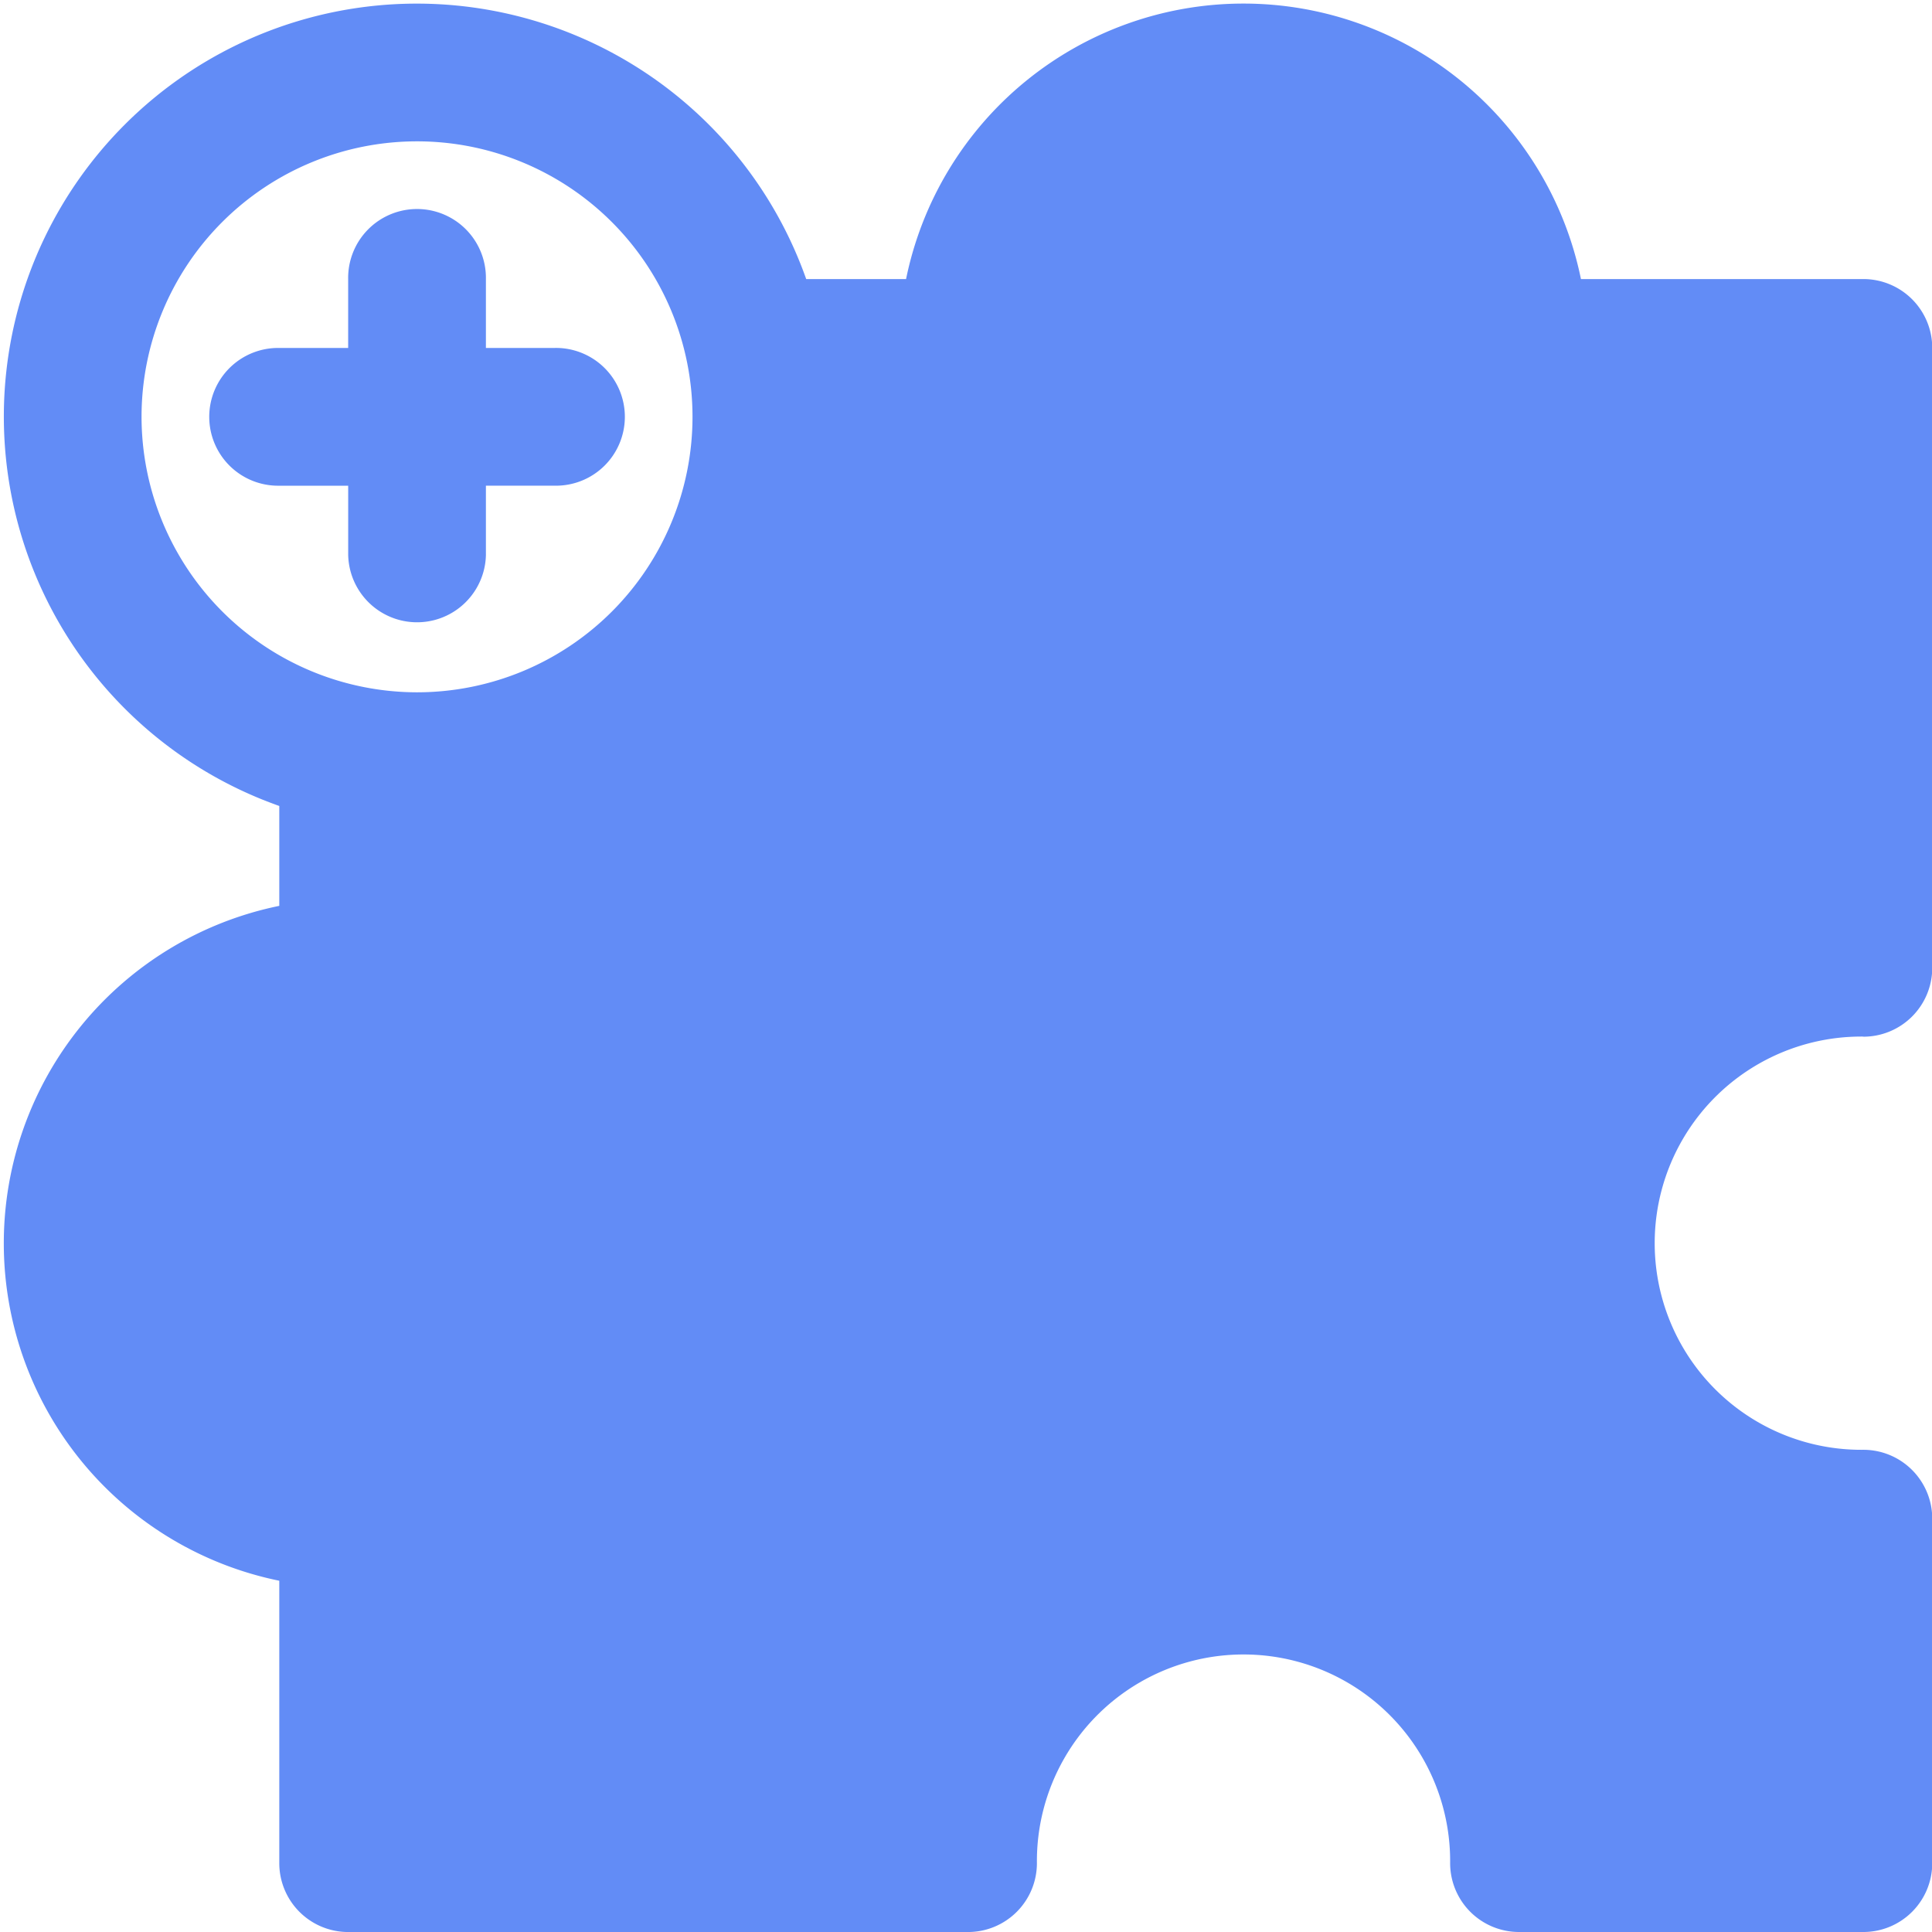
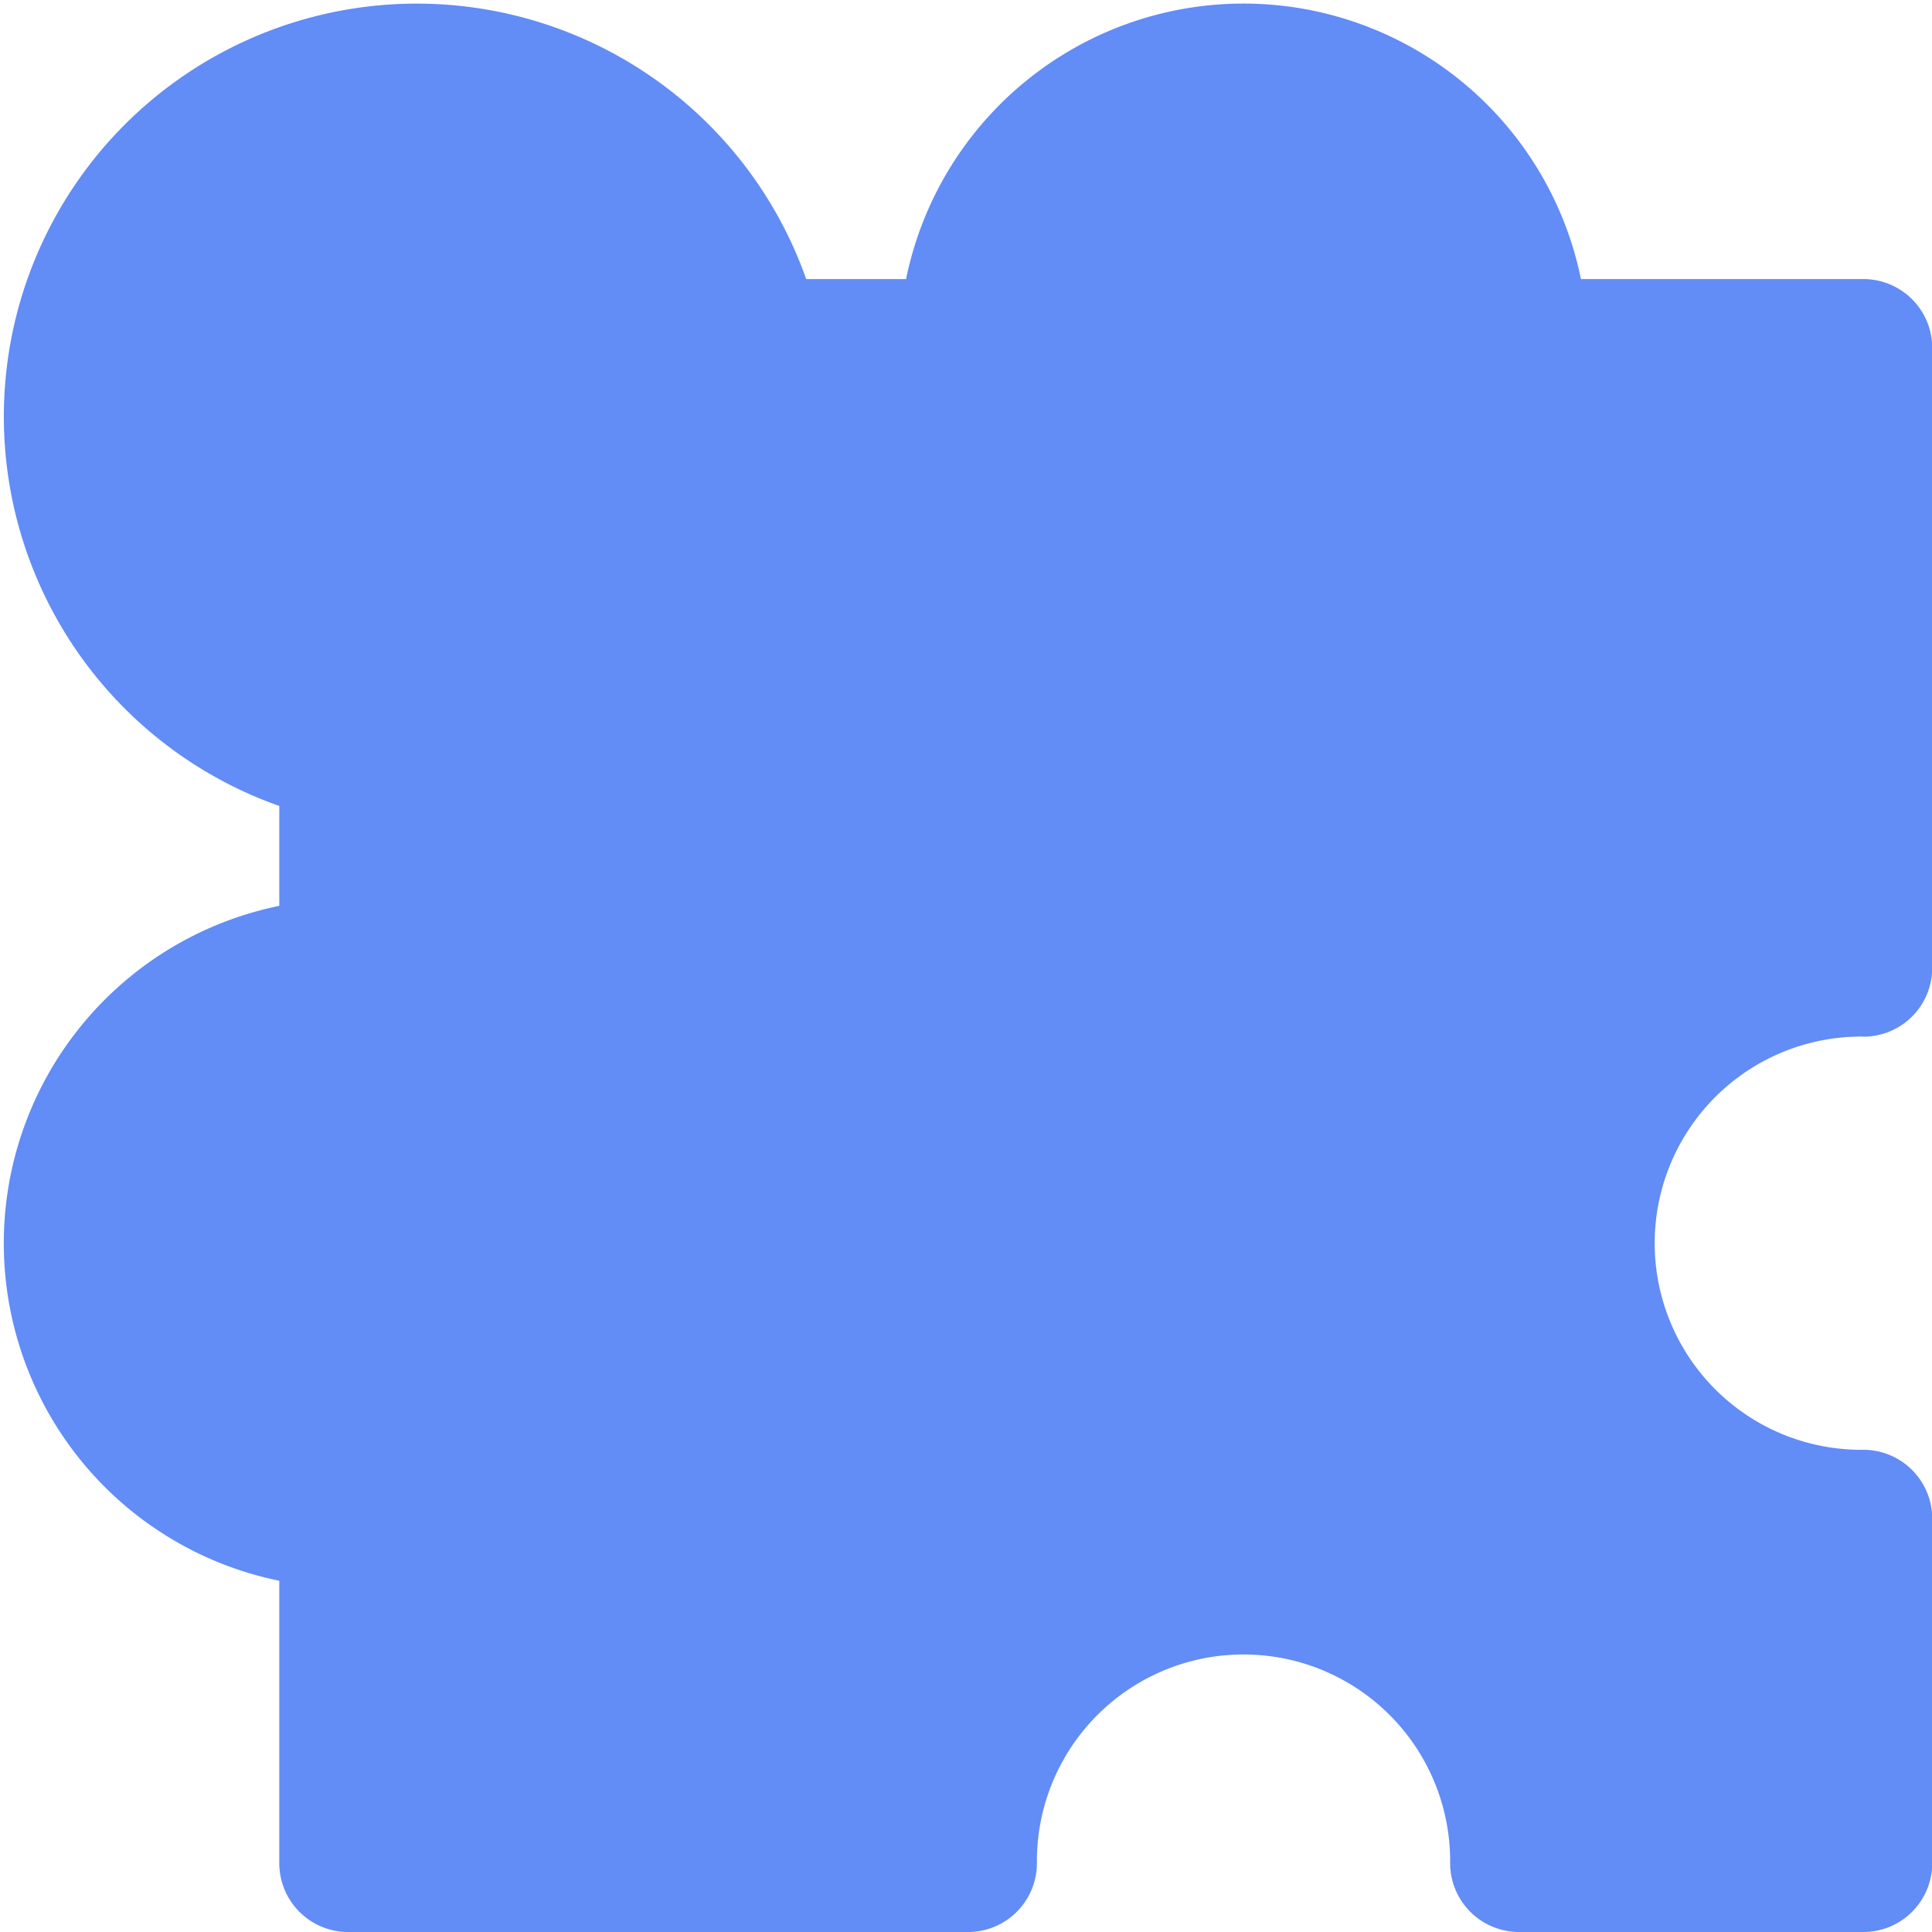
<svg xmlns="http://www.w3.org/2000/svg" width="95" height="95" viewBox="0 0 95 95">
  <defs>
    <clipPath id="clip-path">
      <rect id="Rectangle_1532" data-name="Rectangle 1532" width="95" height="95" transform="translate(0 0.011)" fill="#628cf6" />
    </clipPath>
  </defs>
  <g id="Groupe_3098" data-name="Groupe 3098" transform="translate(0.346 0.335)">
    <g id="Groupe_3097" data-name="Groupe 3097" transform="translate(-0.346 -0.346)" clip-path="url(#clip-path)">
-       <path id="Tracé_3001" data-name="Tracé 3001" d="M91.438,50.8a3.387,3.387,0,0,0,3.387-3.387V16.933a3.387,3.387,0,0,0-3.387-3.387H77.551a16.935,16.935,0,0,0-33.185,0H39.455A20.306,20.306,0,1,0,13.546,39.455v4.912a16.935,16.935,0,0,0,0,33.185V91.438a3.387,3.387,0,0,0,3.387,3.387H47.412A3.387,3.387,0,0,0,50.8,91.438a10.16,10.16,0,1,1,20.319,0A3.387,3.387,0,0,0,74.5,94.824H91.438a3.387,3.387,0,0,0,3.387-3.387V74.5a3.387,3.387,0,0,0-3.387-3.387,10.16,10.16,0,1,1,0-20.319M6.773,20.32A13.546,13.546,0,1,1,20.32,33.866,13.561,13.561,0,0,1,6.773,20.32" transform="translate(0.187 0.187)" fill="#628cf6" />
-       <path id="Tracé_3002" data-name="Tracé 3002" d="M66.046,69.433V66.046h3.387a3.387,3.387,0,1,0,0-6.773H66.046V55.887a3.387,3.387,0,1,0-6.773,0v3.387H55.887a3.387,3.387,0,1,0,0,6.773h3.387v3.387a3.387,3.387,0,0,0,6.773,0" transform="translate(-42.153 -42.153)" fill="#628cf6" />
+       <path id="Tracé_3001" data-name="Tracé 3001" d="M91.438,50.8a3.387,3.387,0,0,0,3.387-3.387V16.933a3.387,3.387,0,0,0-3.387-3.387H77.551a16.935,16.935,0,0,0-33.185,0H39.455A20.306,20.306,0,1,0,13.546,39.455v4.912a16.935,16.935,0,0,0,0,33.185V91.438a3.387,3.387,0,0,0,3.387,3.387H47.412A3.387,3.387,0,0,0,50.8,91.438a10.16,10.16,0,1,1,20.319,0A3.387,3.387,0,0,0,74.5,94.824H91.438a3.387,3.387,0,0,0,3.387-3.387V74.5a3.387,3.387,0,0,0-3.387-3.387,10.16,10.16,0,1,1,0-20.319M6.773,20.32" transform="translate(0.187 0.187)" fill="#628cf6" />
    </g>
  </g>
</svg>